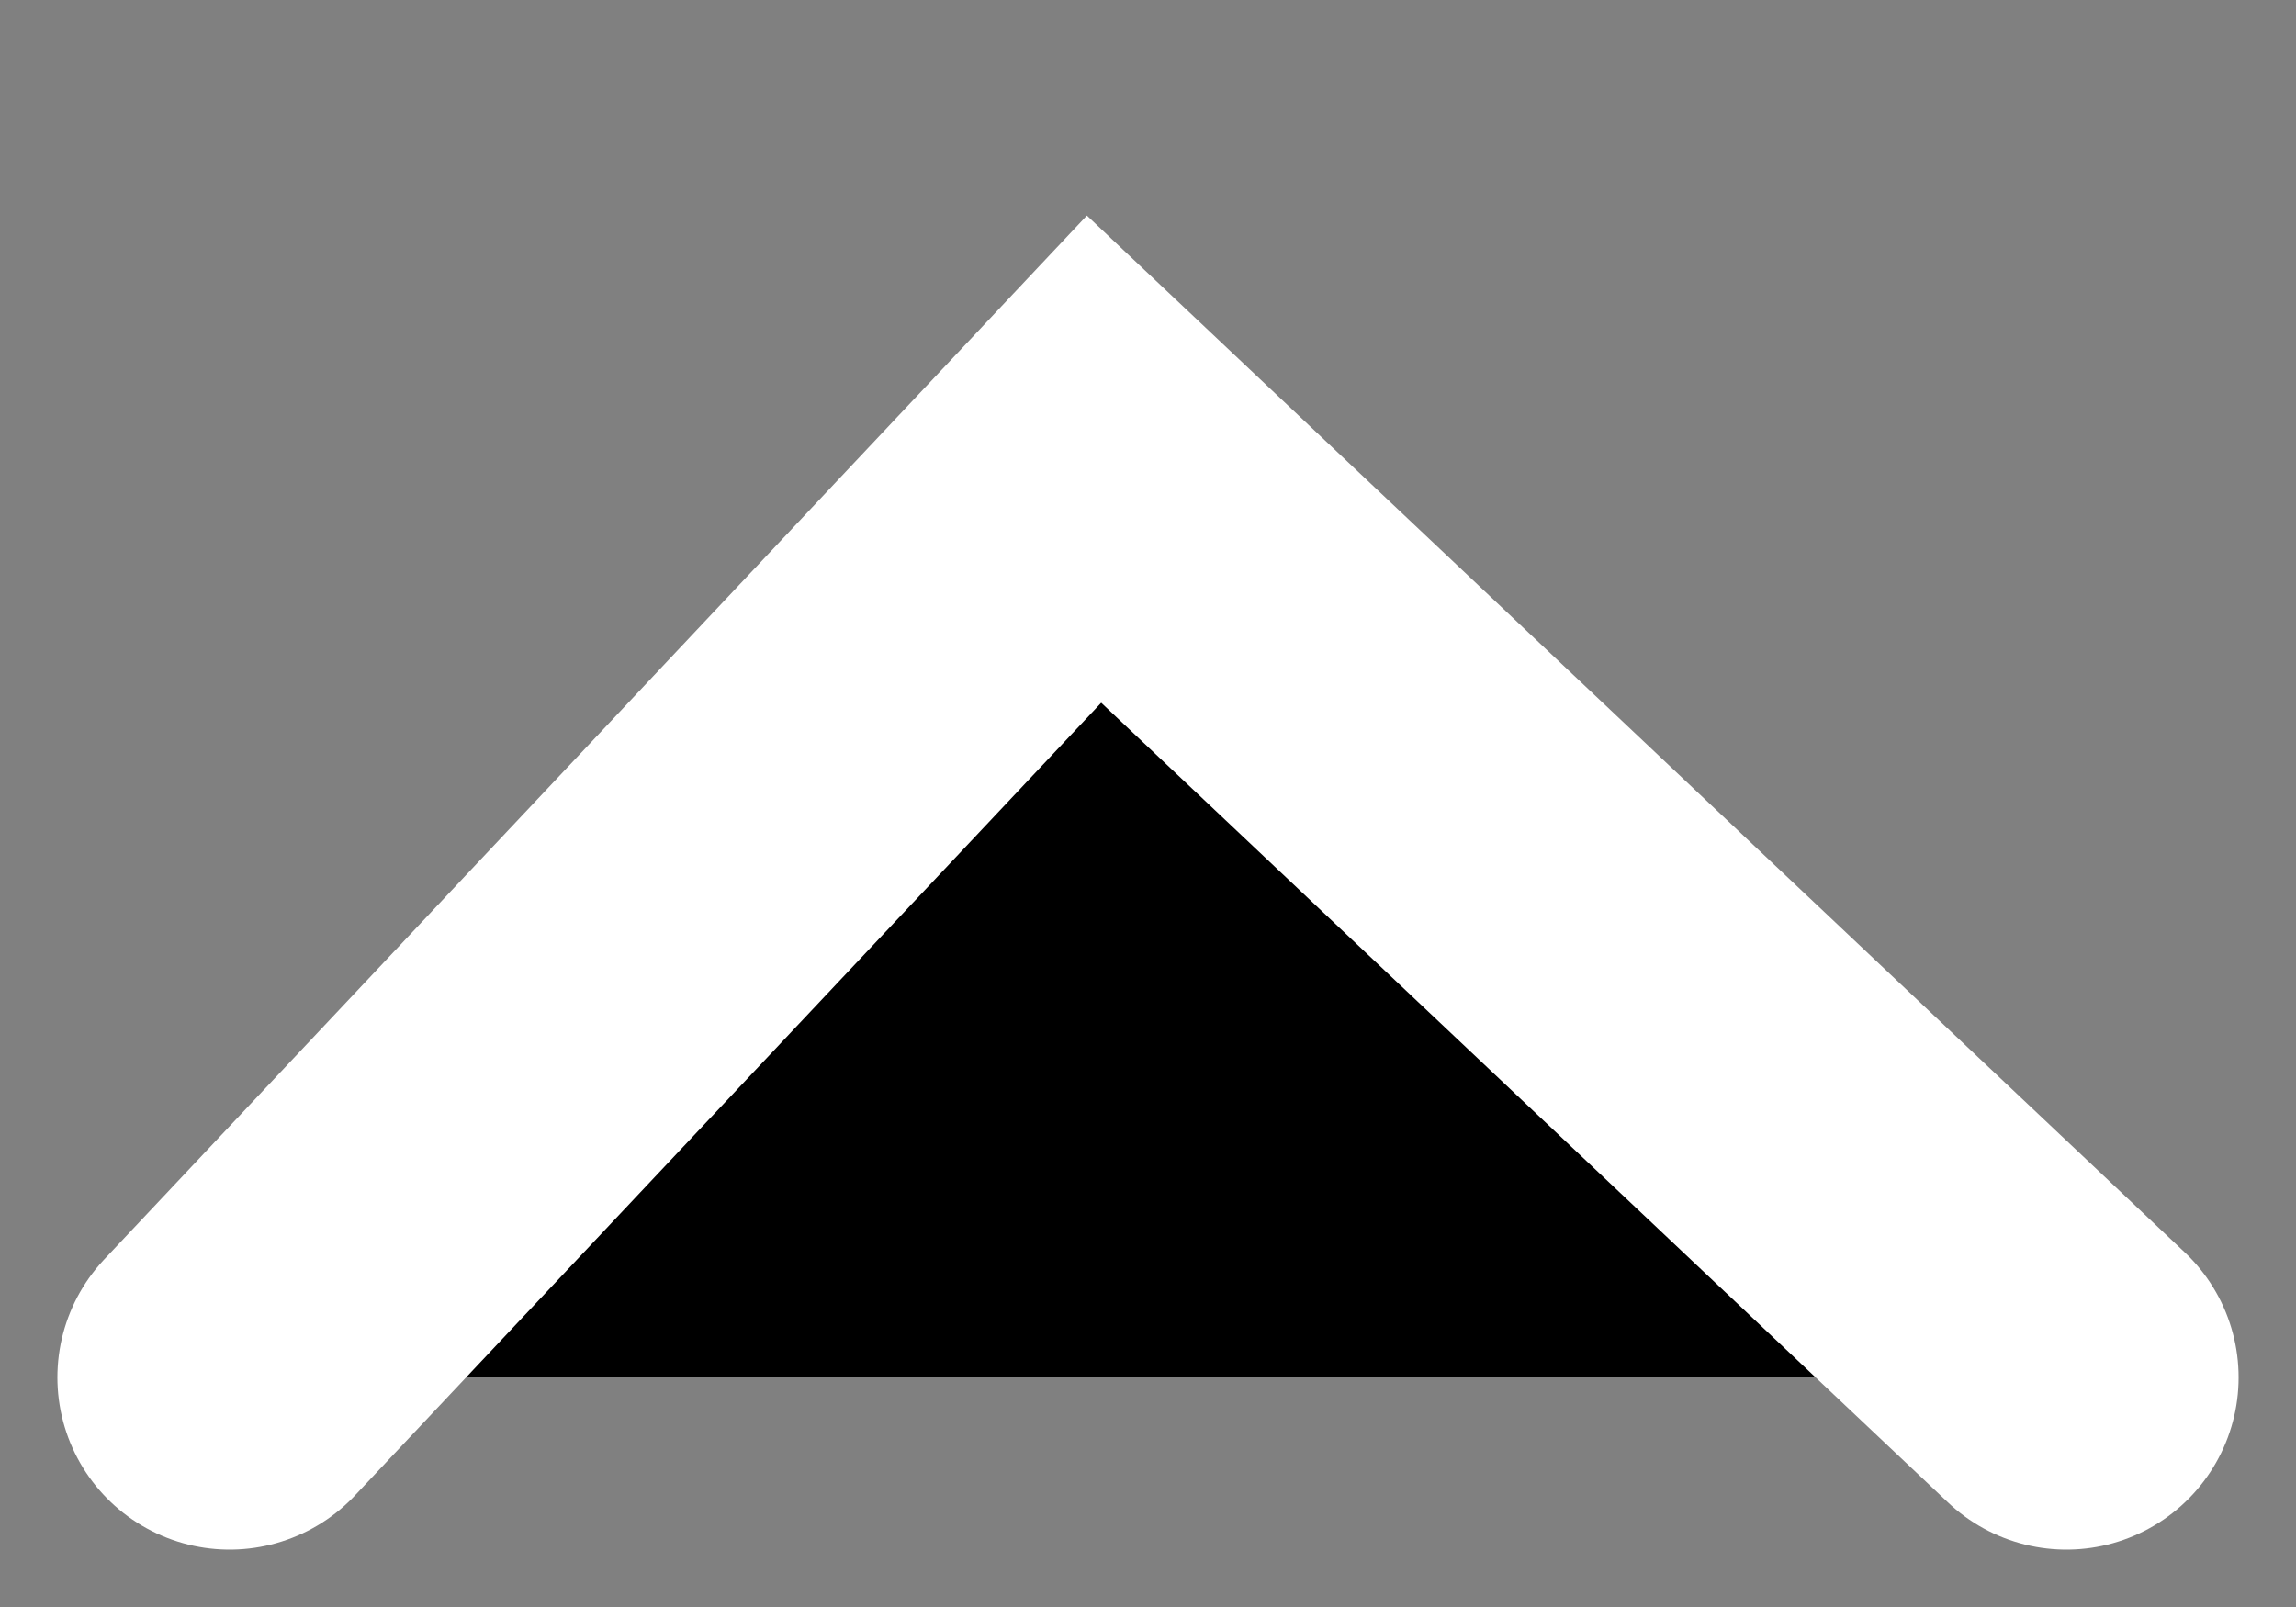
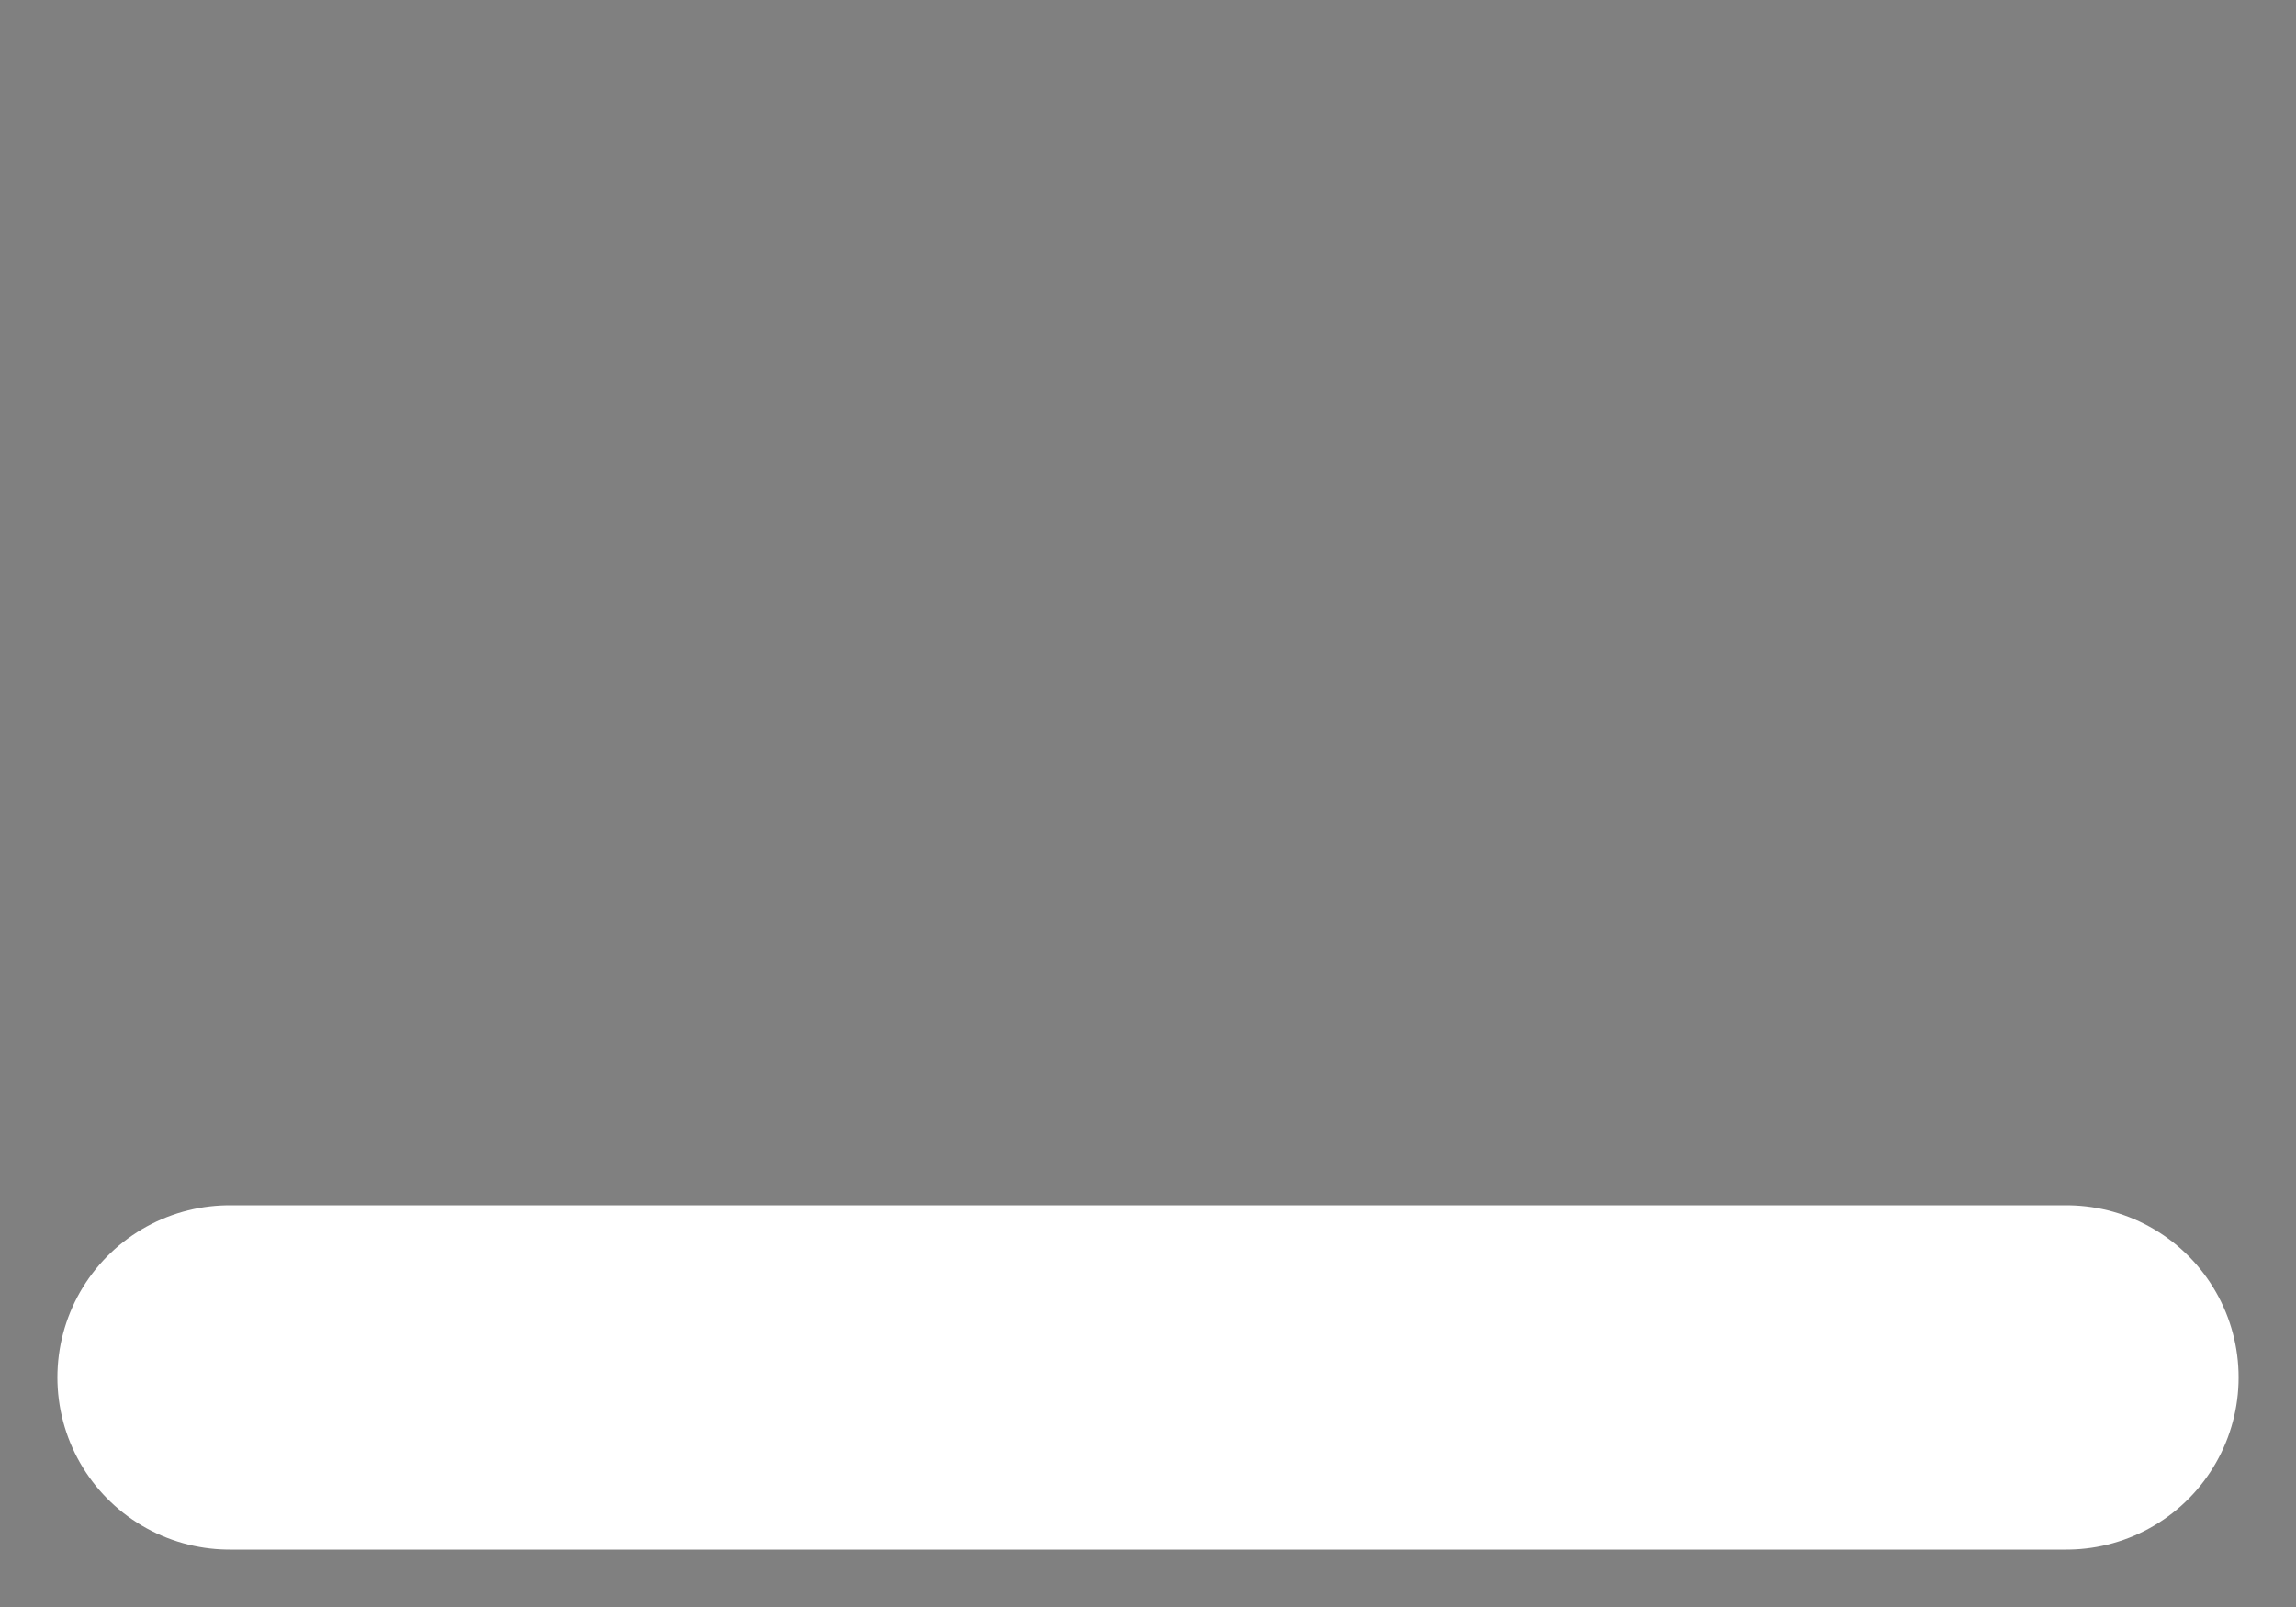
<svg xmlns="http://www.w3.org/2000/svg" width="10" height="7" viewBox="0 0 10 7" fill="#000">
  <rect x="0" y="0" width="10" height="7" fill="#808080" stroke="none" />
-   <path d="M9 6L4.765 2L1 6" stroke="#FFF" stroke-width="1.5" stroke-linecap="round" />
+   <path d="M9 6L1 6" stroke="#FFF" stroke-width="1.5" stroke-linecap="round" />
</svg>